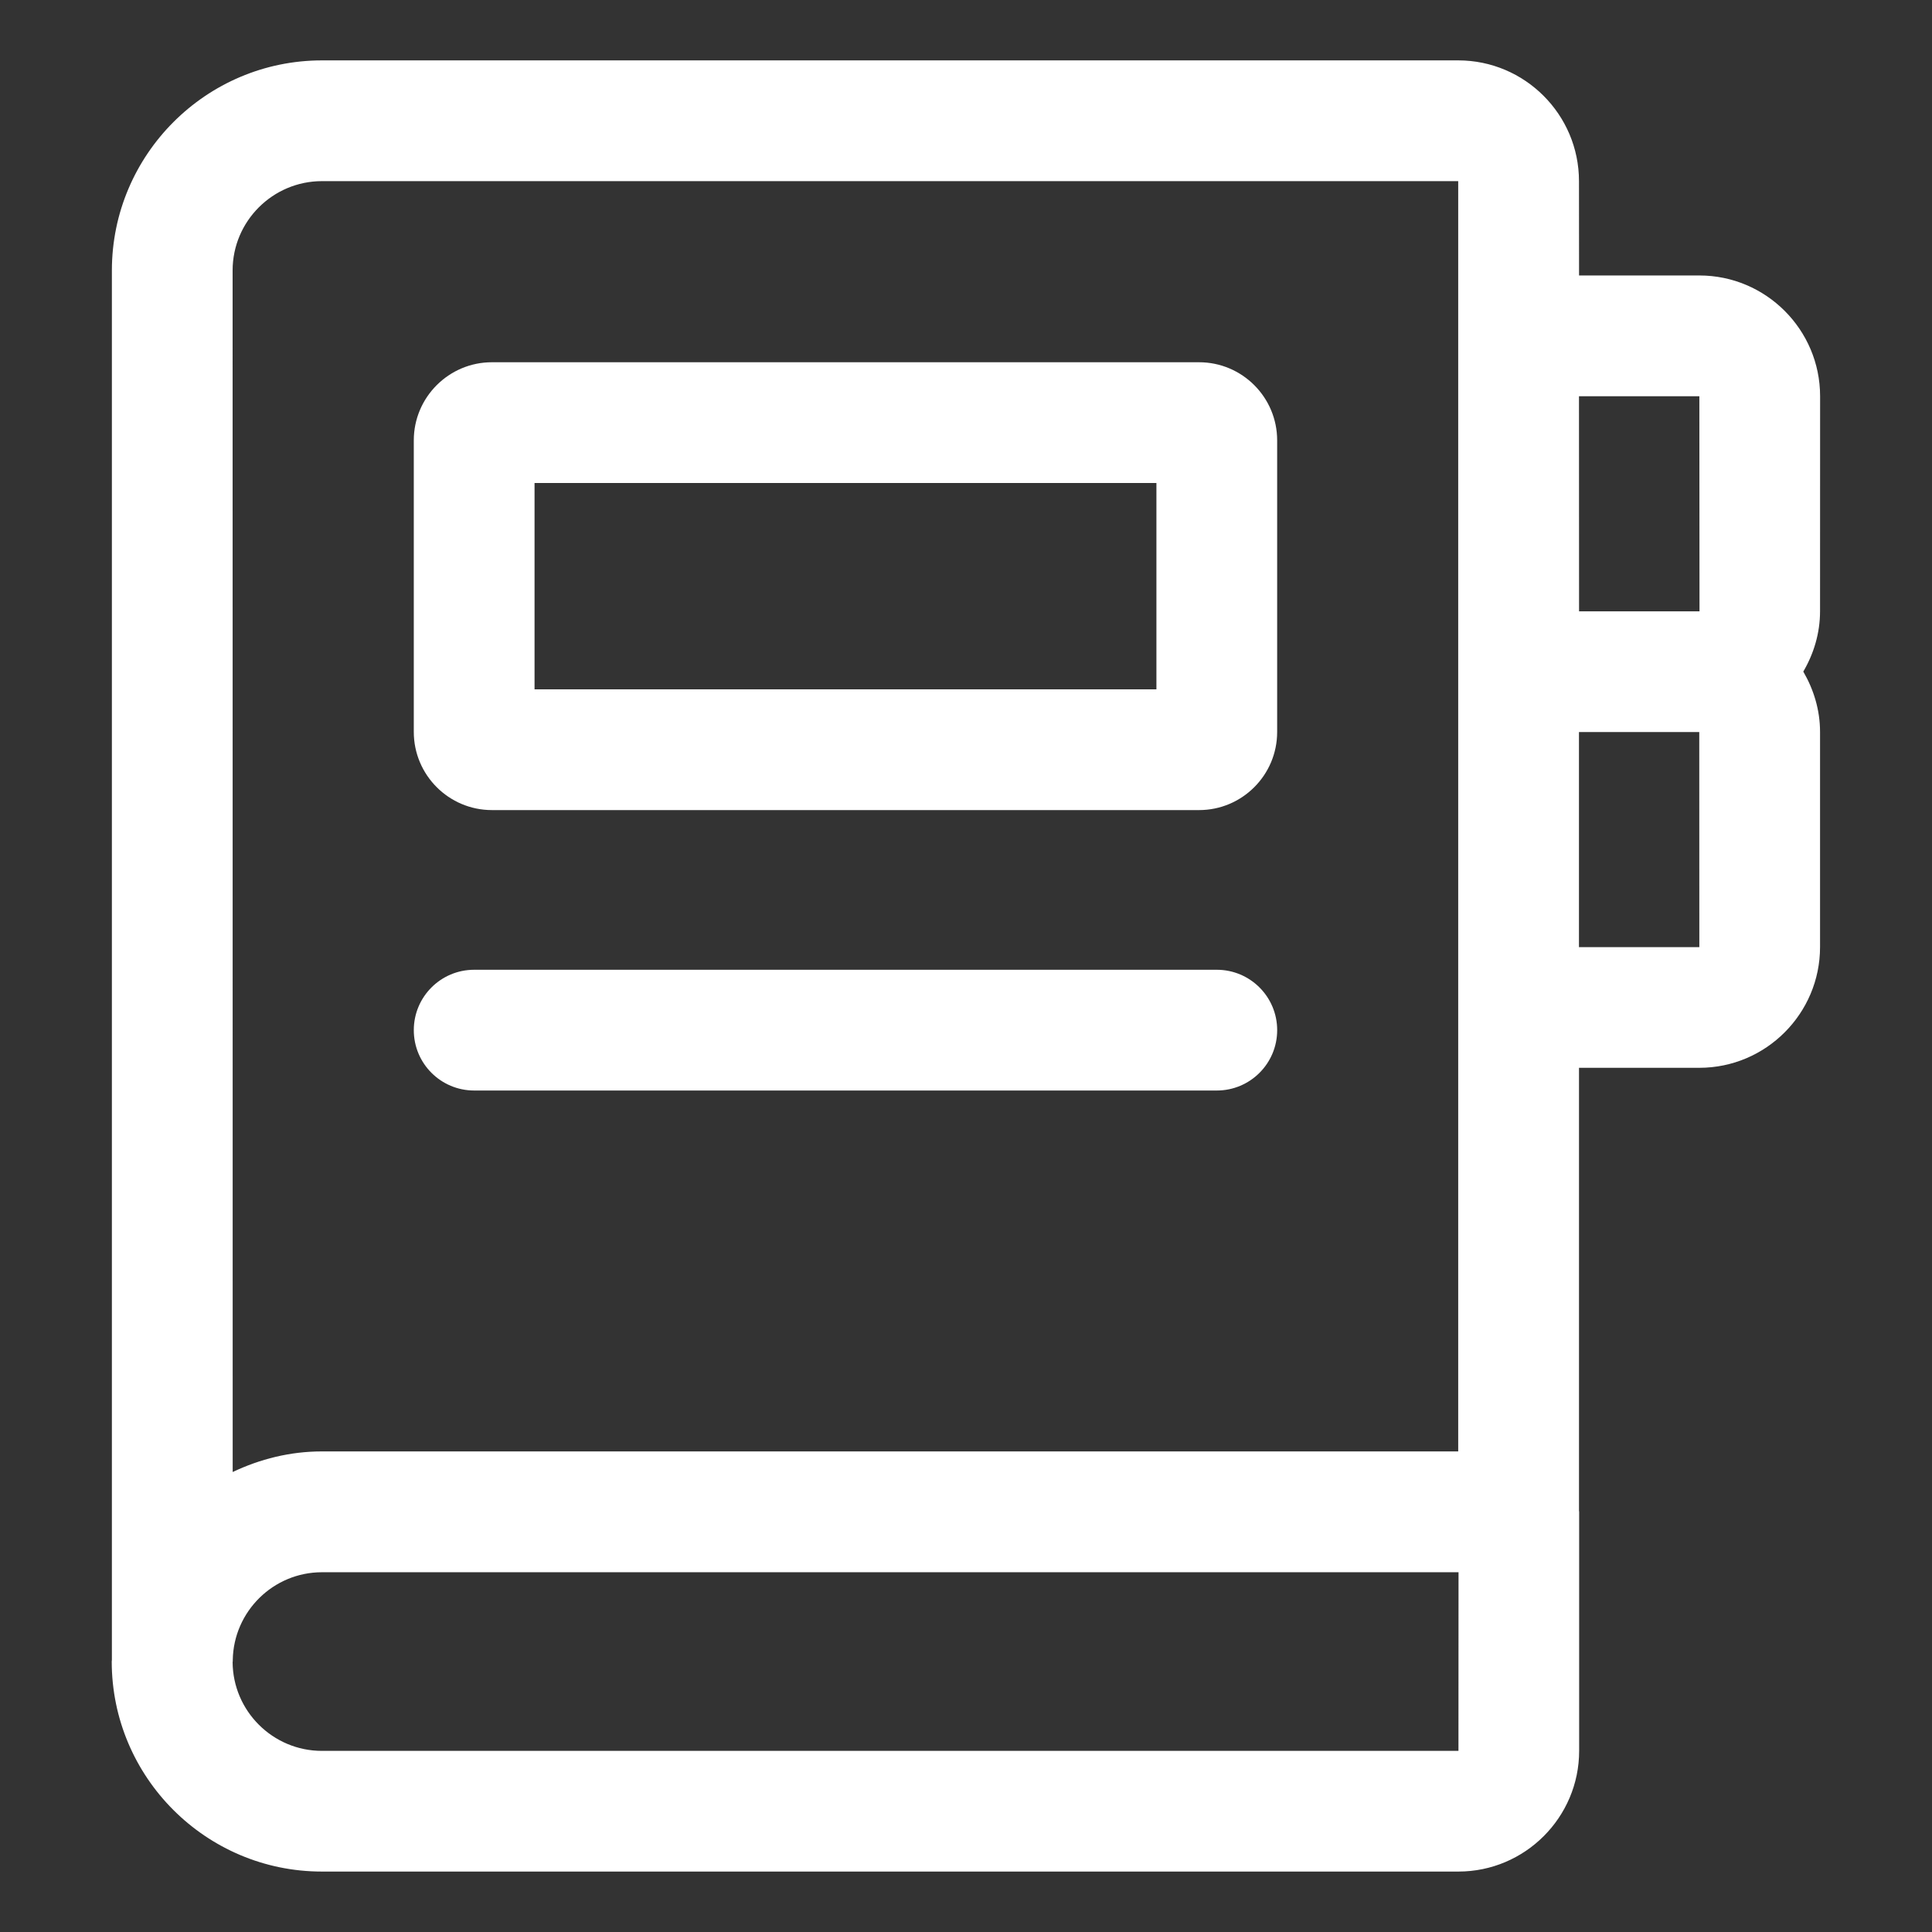
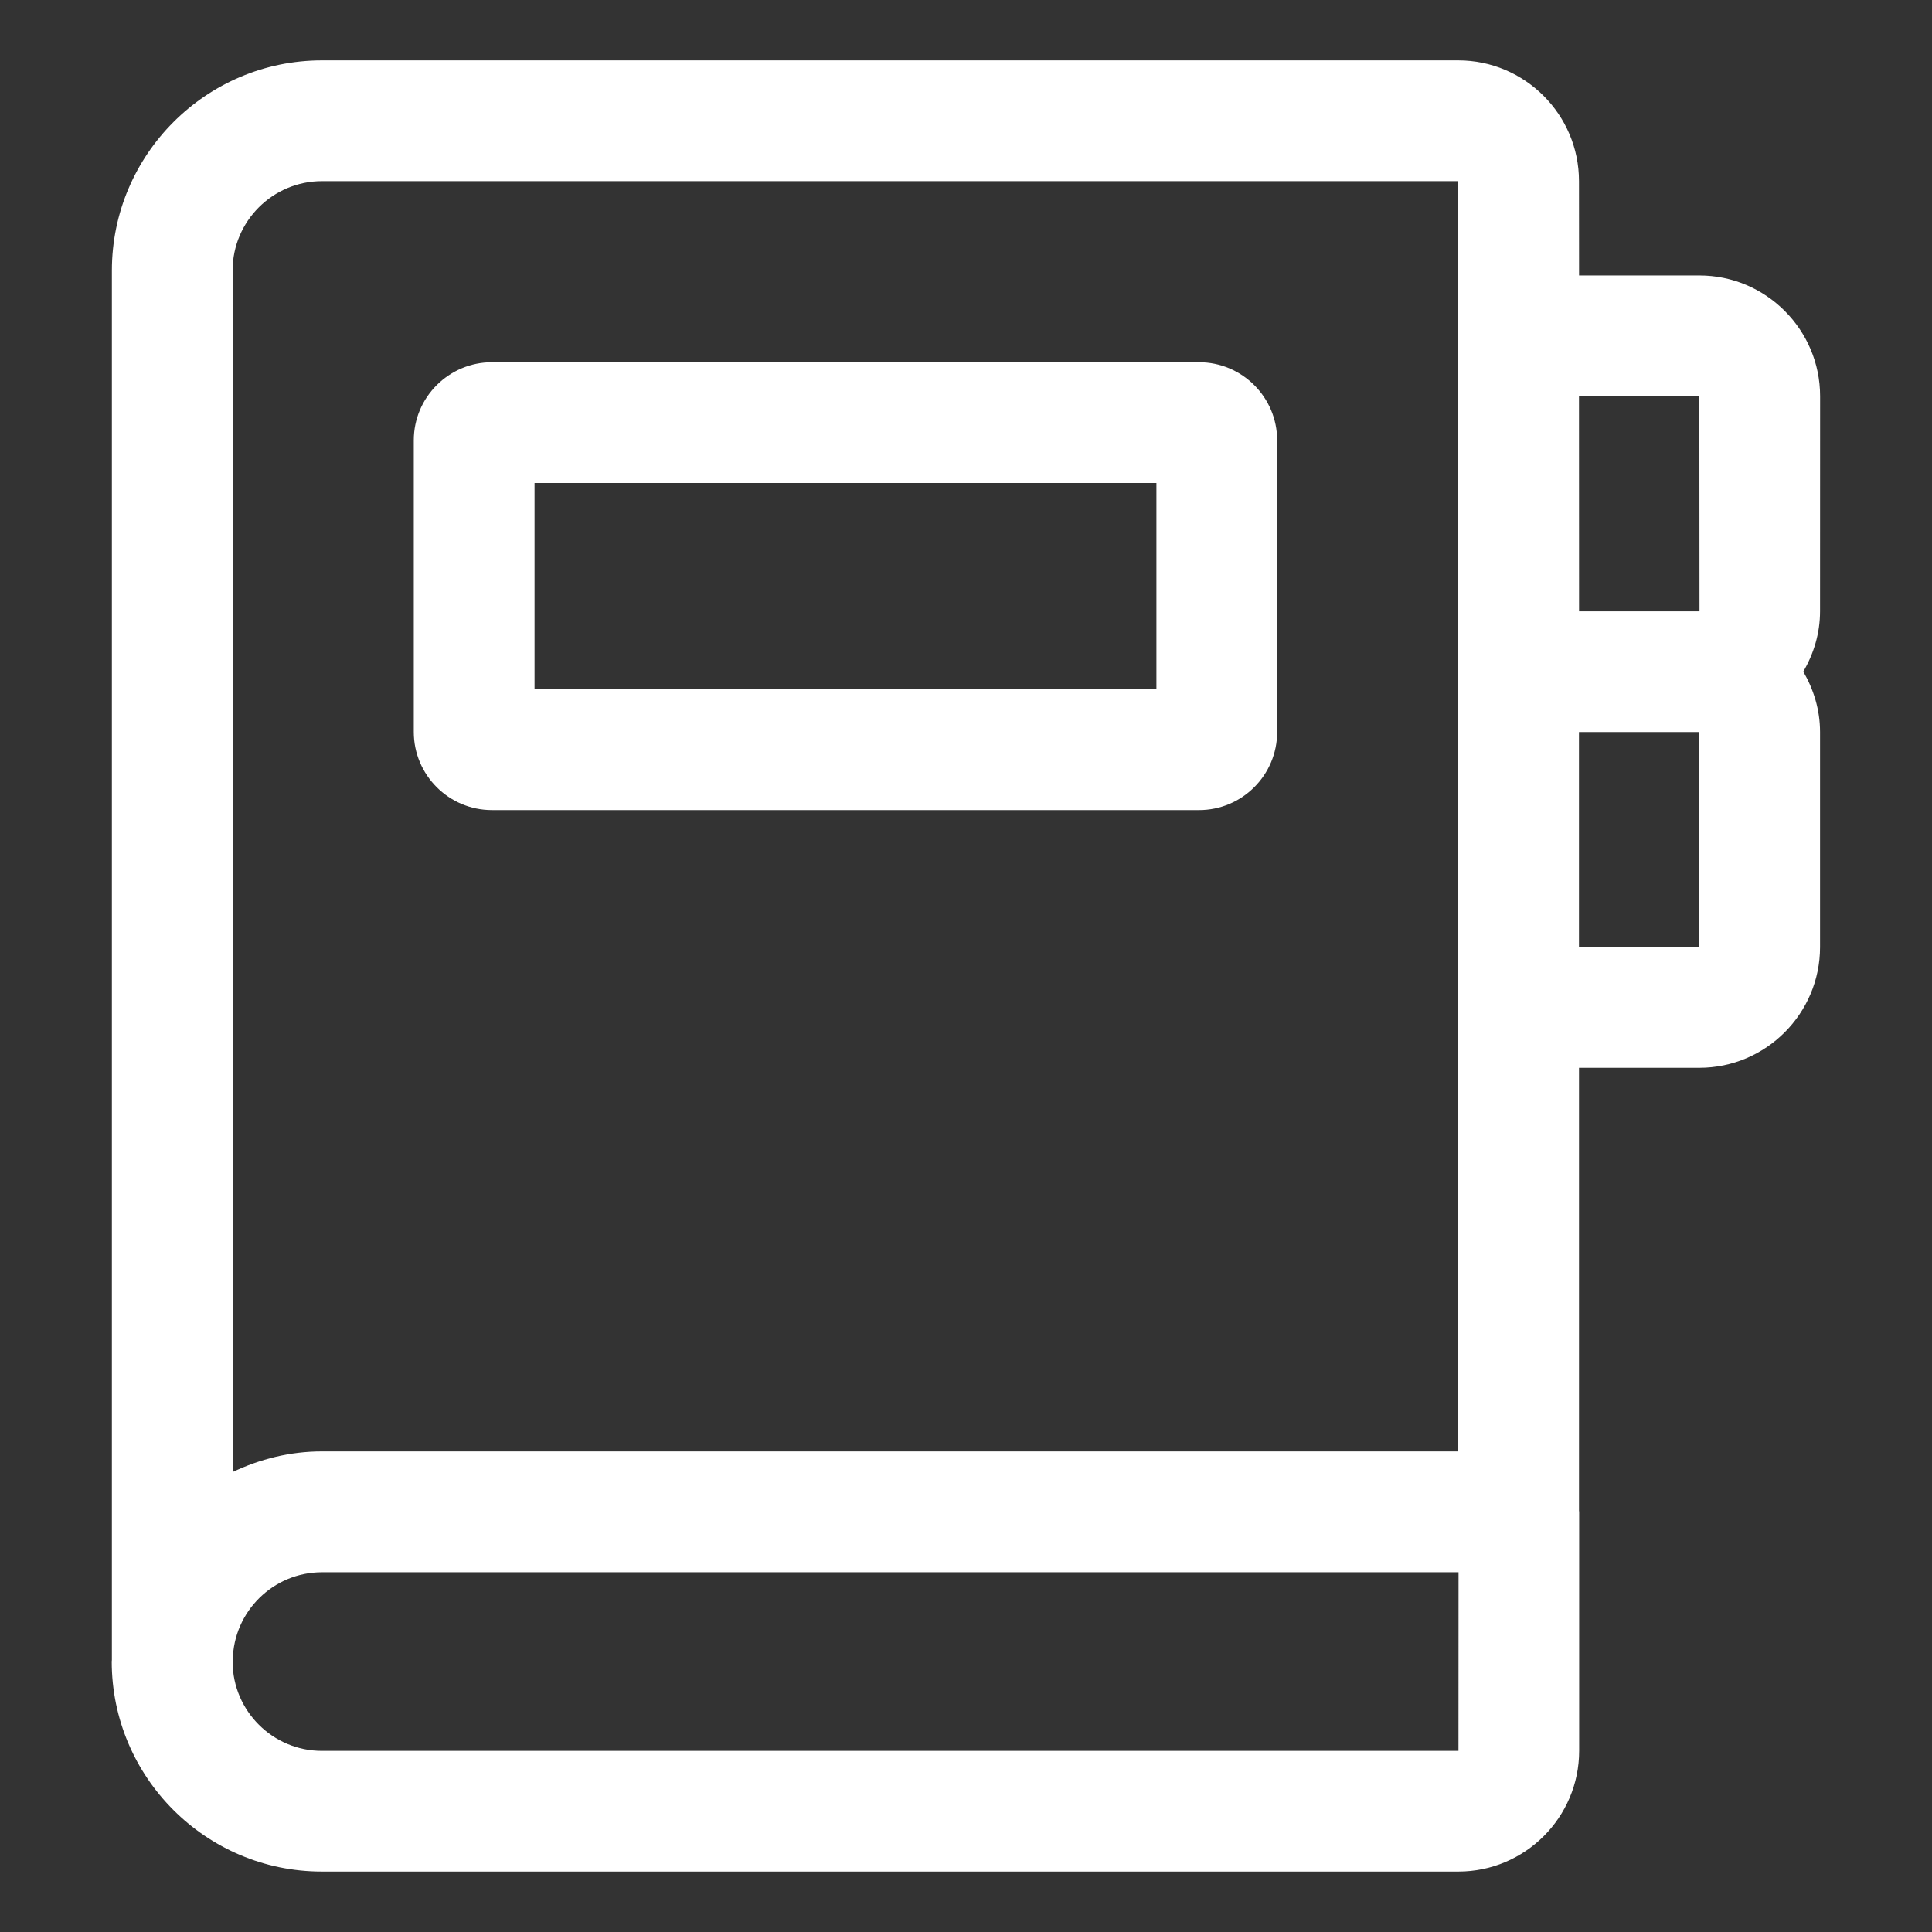
<svg xmlns="http://www.w3.org/2000/svg" width="1200pt" height="1200pt" version="1.1" viewBox="0 0 1200 1200">
  <rect x="0" y="0" width="1200" height="1200" fill="#333333" stroke="none" />
  <path d="m305.53 503.16h439.22c26.766 0 48.516-21.75 48.516-48.516v-181.13c0-26.766-21.75-48.516-48.516-48.516h-439.22c-26.719 0-48.516 21.75-48.516 48.516v181.08c0 26.812 21.797 48.562 48.516 48.562zm26.484-203.16h386.26v128.16h-386.26z" fill="#fff" />
-   <path d="m294.52 677.34h461.26c20.719 0 37.5-16.781 37.5-37.5s-16.781-37.5-37.5-37.5h-461.26c-20.719 0-37.5 16.781-37.5 37.5 0 20.766 16.828 37.5 37.5 37.5z" fill="#fff" />
  <path d="m1130.5 246.1c0-41.344-33.656-75-75-75h-74.719l-0.047-58.594c0-41.344-33.656-75-75-75h-705.74c-71.953 0-130.5 58.594-130.5 130.5v863.06c0 0.281-0.094 0.609-0.094 0.891 0 71.953 58.547 130.5 130.5 130.5h705.94c41.344 0 75-33.656 75-75v-148.5c0-0.188-0.094-0.328-0.094-0.562v-275.16h74.719c41.344 0 75-33.656 75-75v-133.6c0-13.734-3.984-26.438-10.406-37.5 6.469-11.062 10.406-23.766 10.406-37.5zm-75 0 0.094 133.6h-74.812l-0.047-133.6zm-855.52-133.6h705.74v789h-705.79c-19.875 0-38.531 4.781-55.406 12.797l-0.047-746.29c0-30.609 24.938-55.5 55.5-55.5zm-0.047 975c-30.469 0-55.312-24.75-55.453-55.219 0-0.094 0.094-0.188 0.094-0.281v-0.891c0.469-30.141 25.125-54.562 55.406-54.562h705.94l-0.047 110.95zm780.79-499.22v-133.6h74.719l0.047 133.6z" fill="#fff" />
</svg>